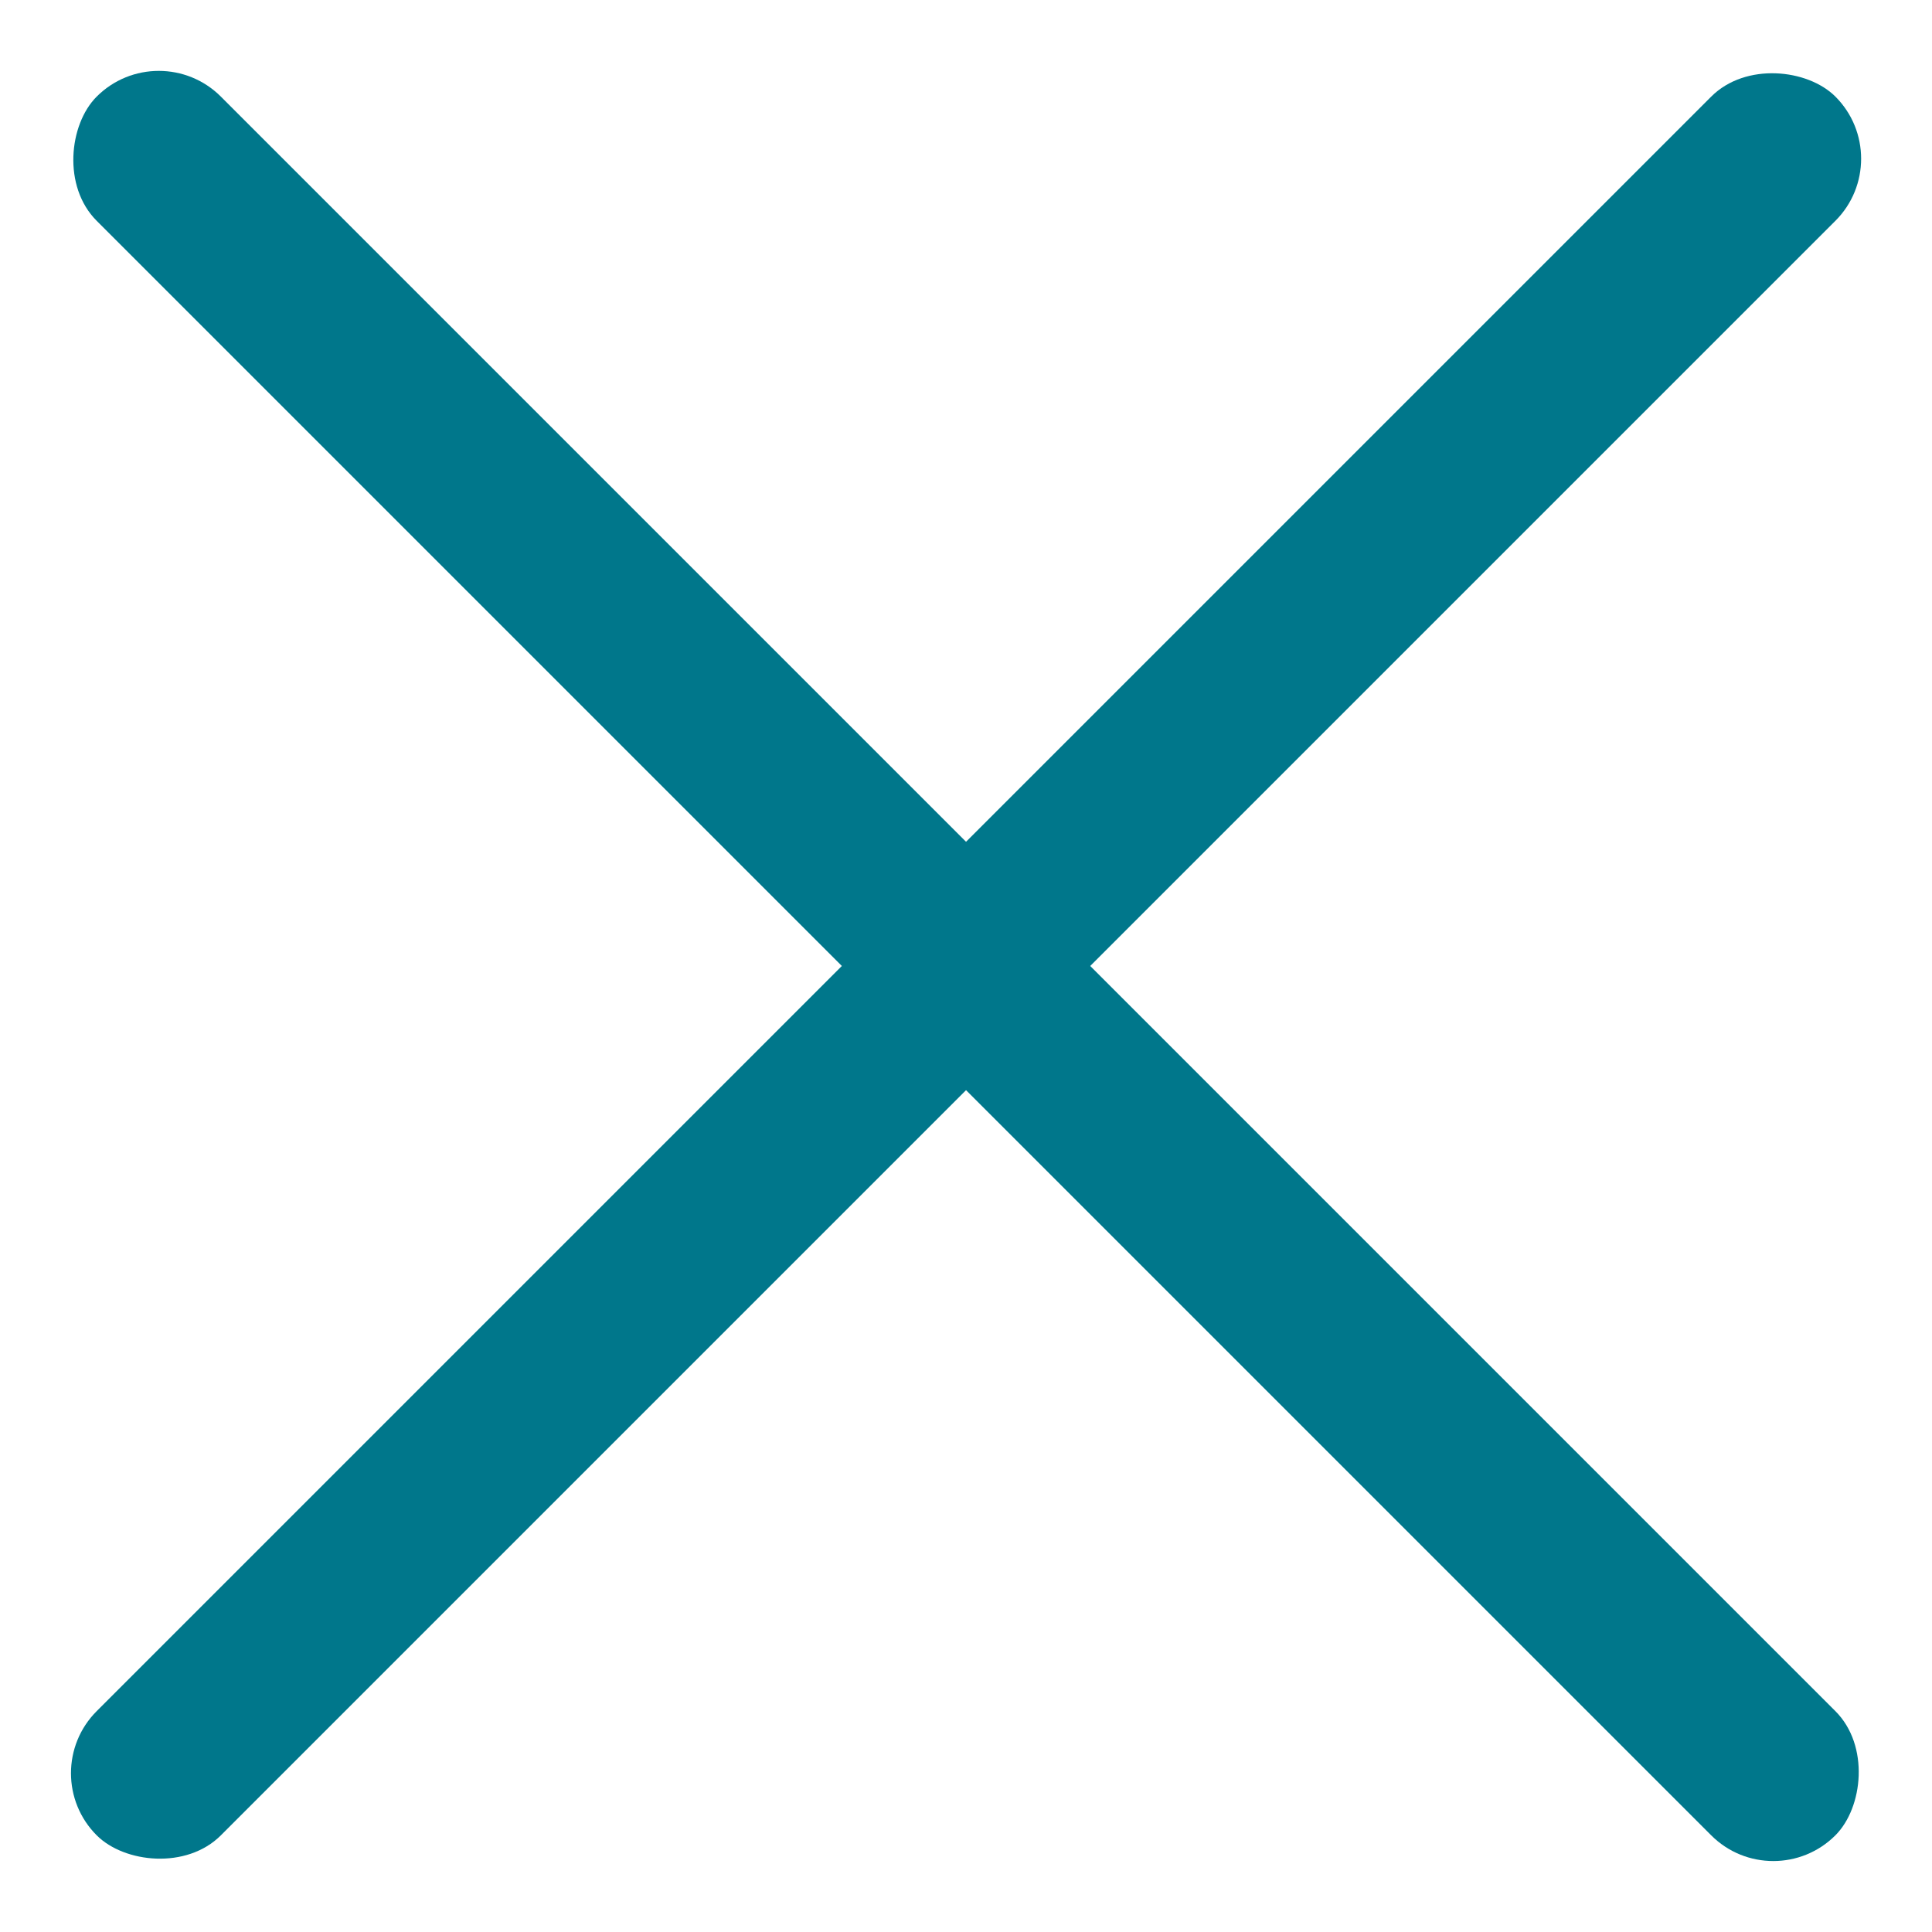
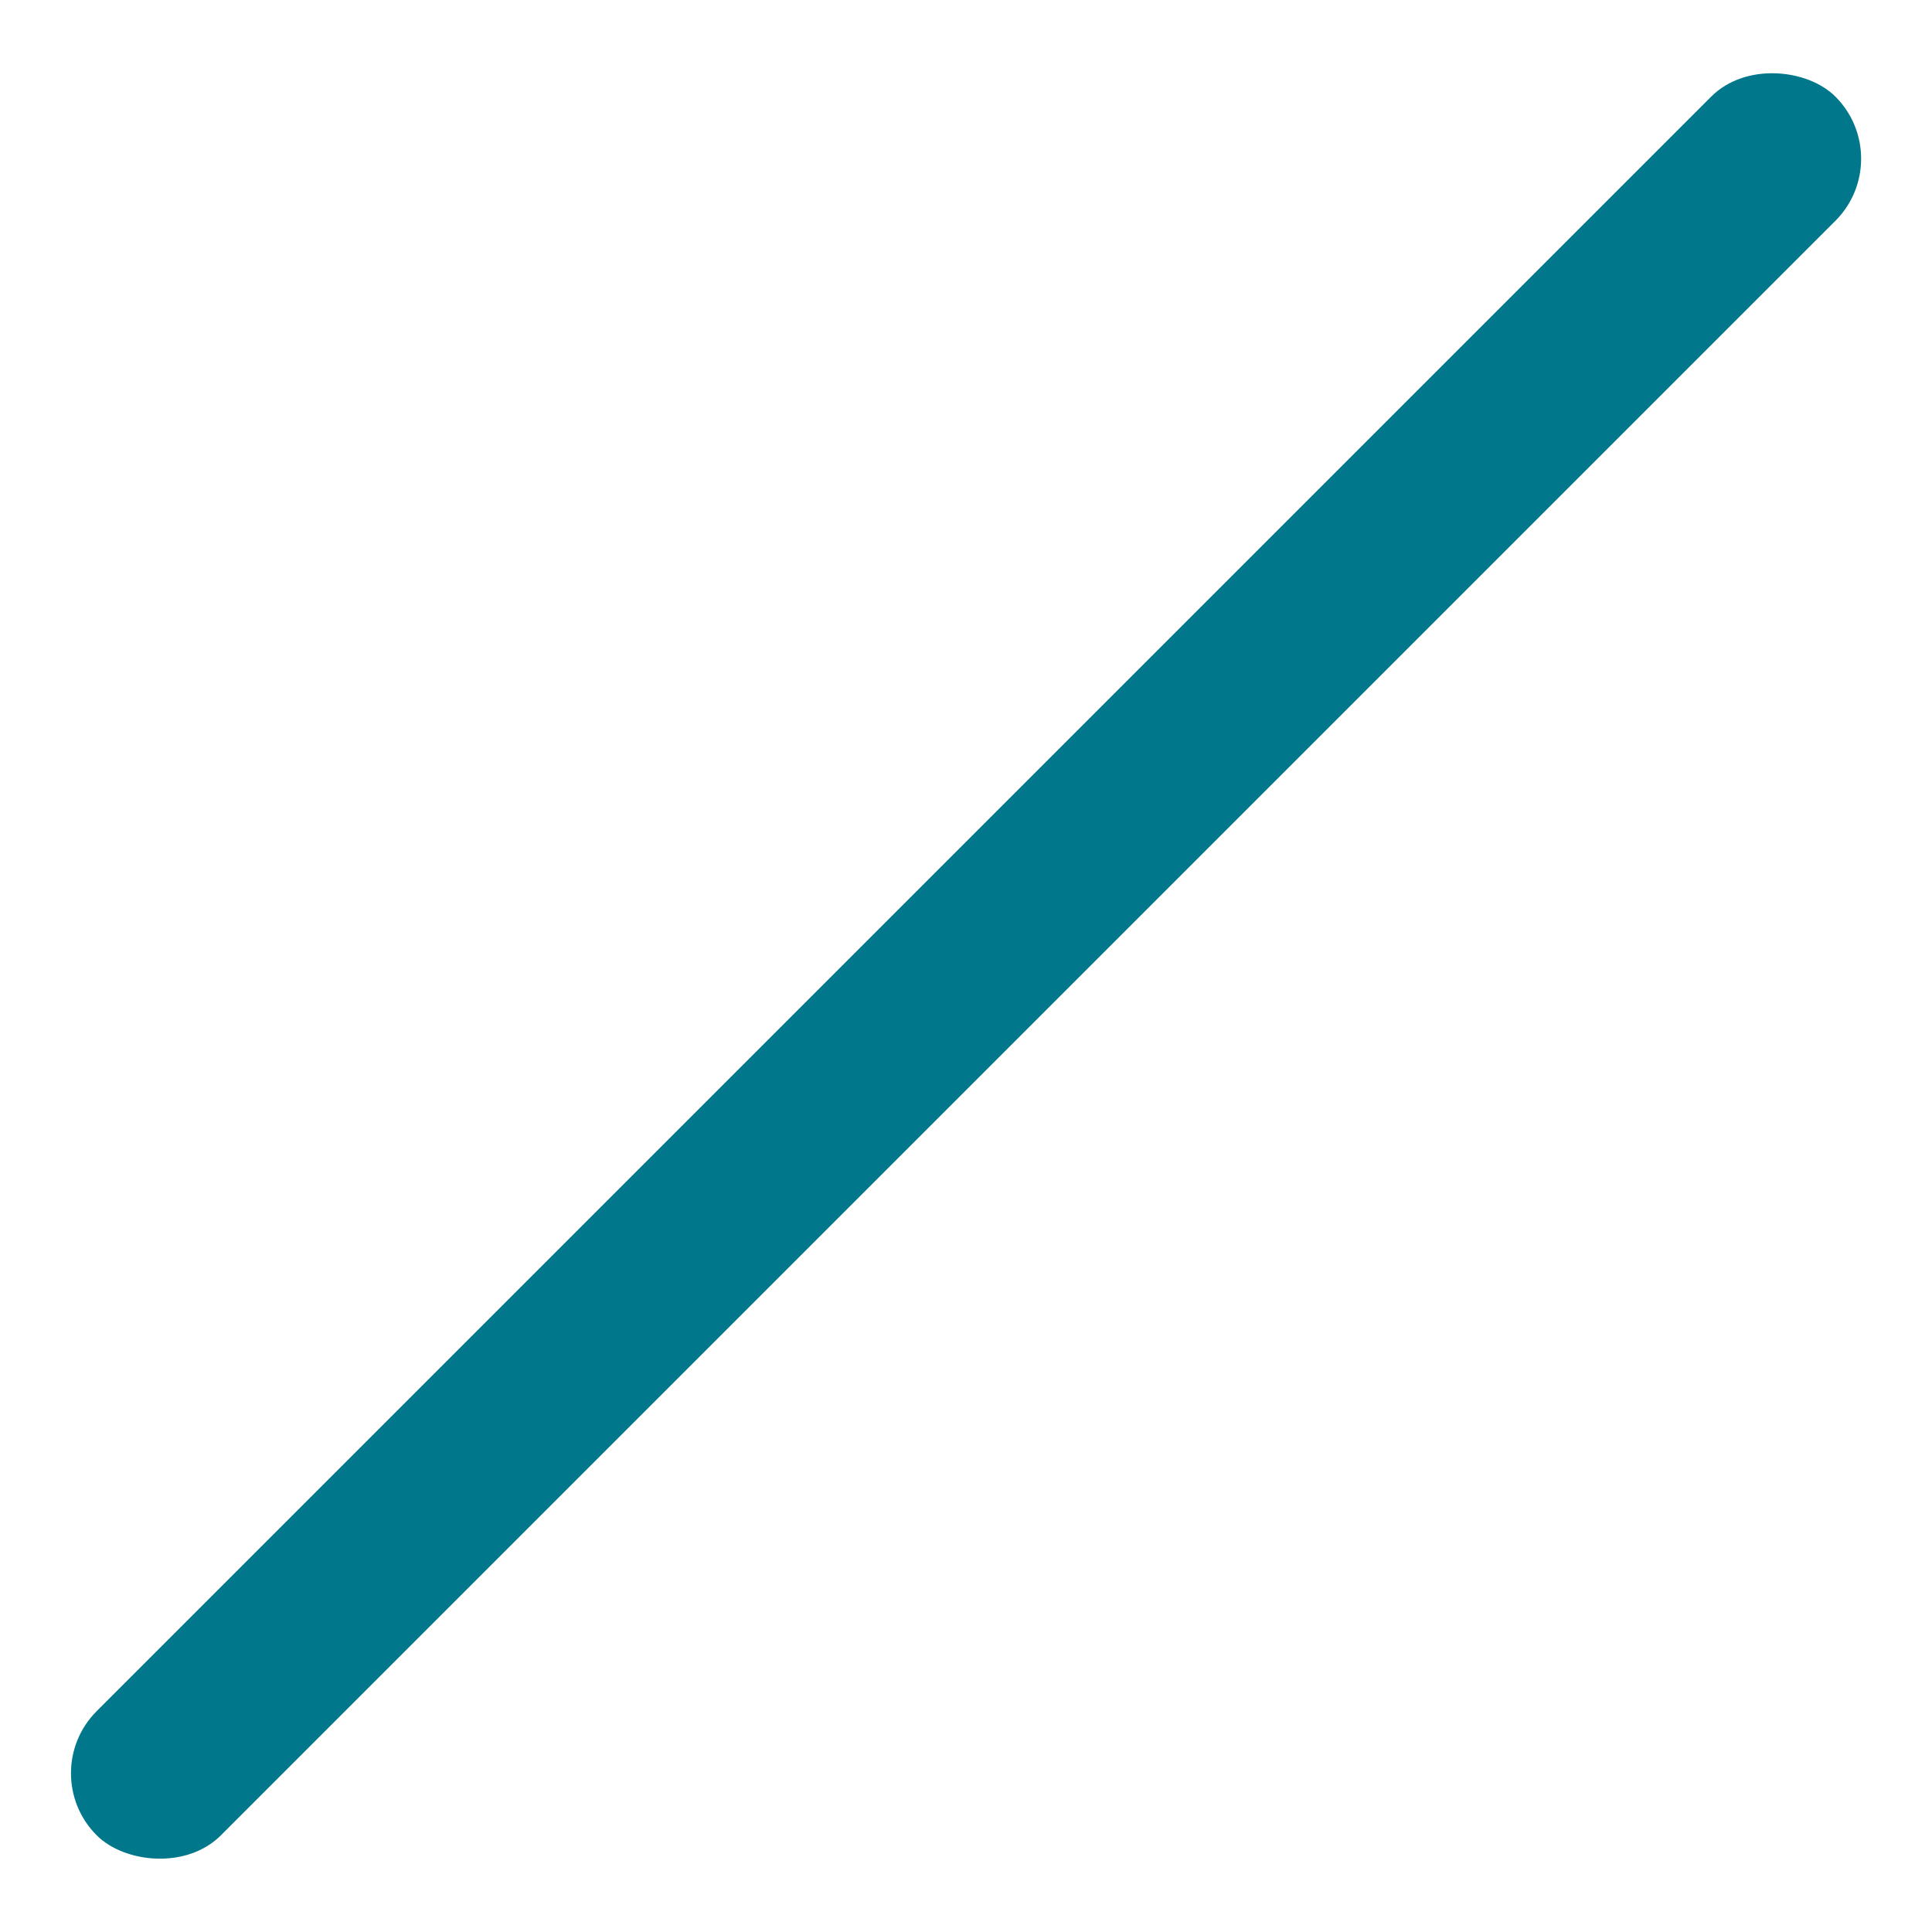
<svg xmlns="http://www.w3.org/2000/svg" width="22" height="22" viewBox="0 0 22 22" fill="none">
  <rect x="0.394" y="20.192" width="28" height="2" rx="1" transform="rotate(-45 0.394 20.192)" fill="#00778B" />
-   <rect x="1.808" y="0.393" width="28" height="2" rx="1" transform="rotate(45 1.808 0.393)" fill="#00778B" />
</svg>